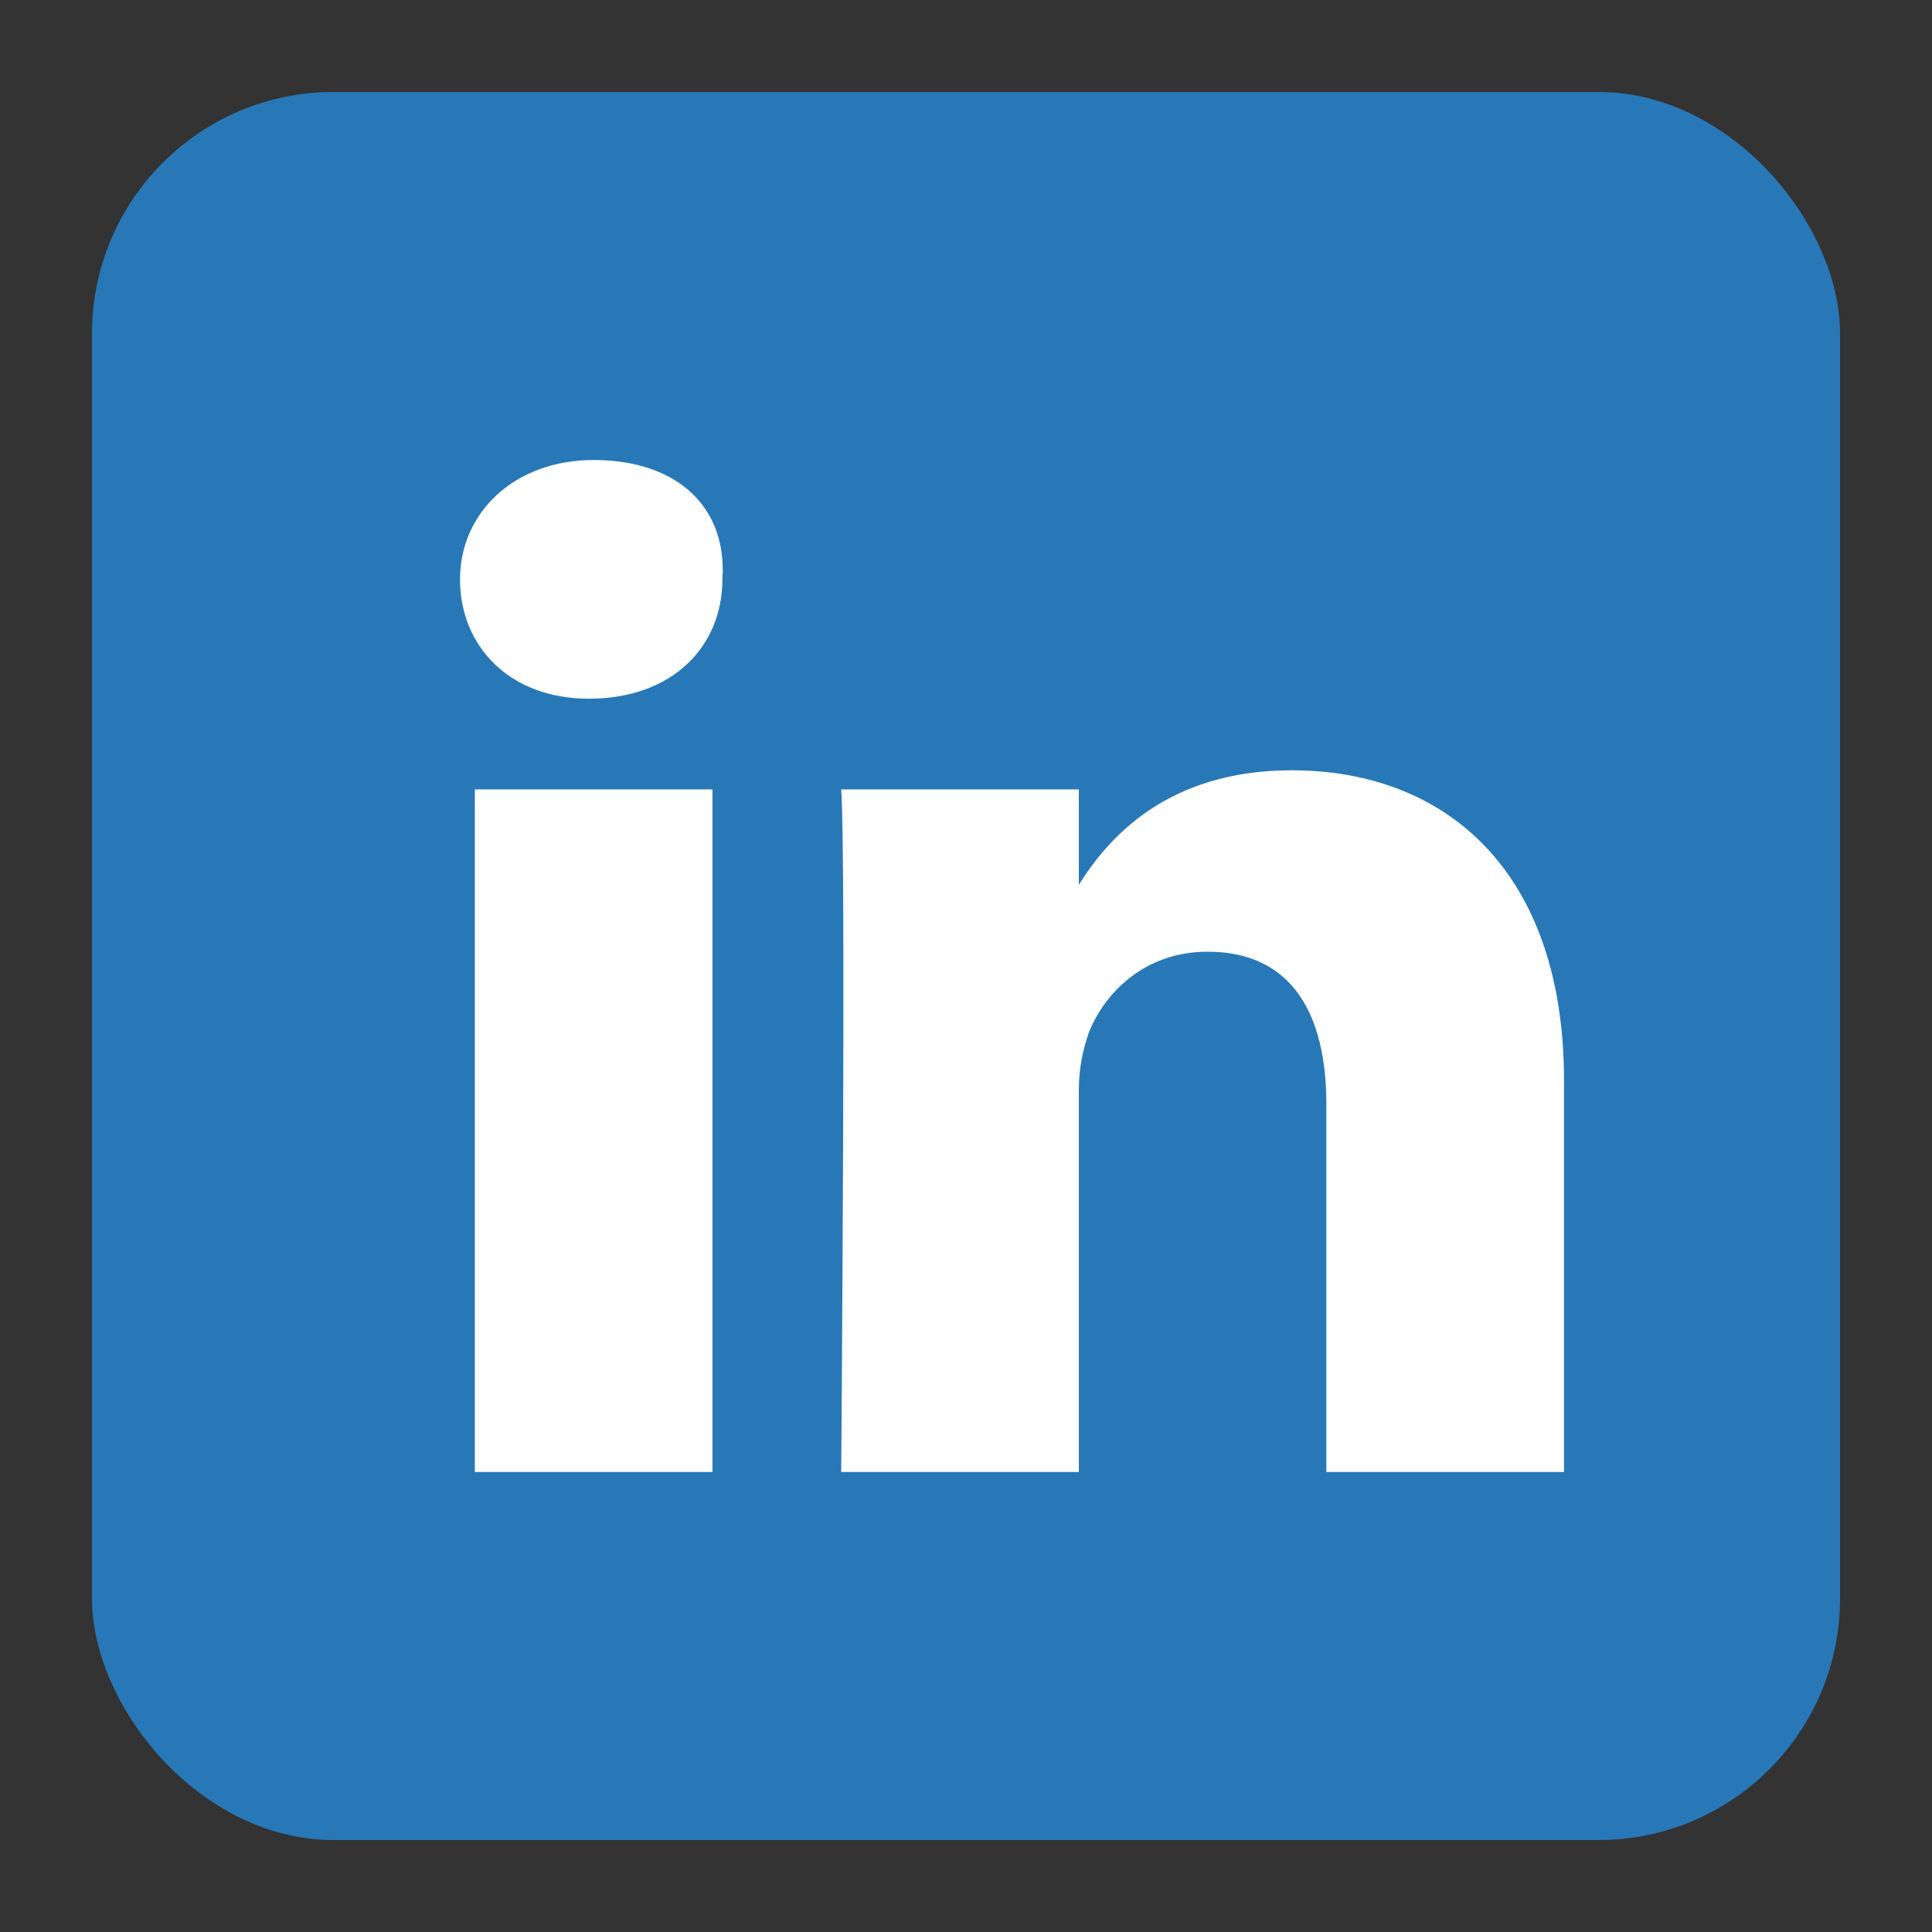
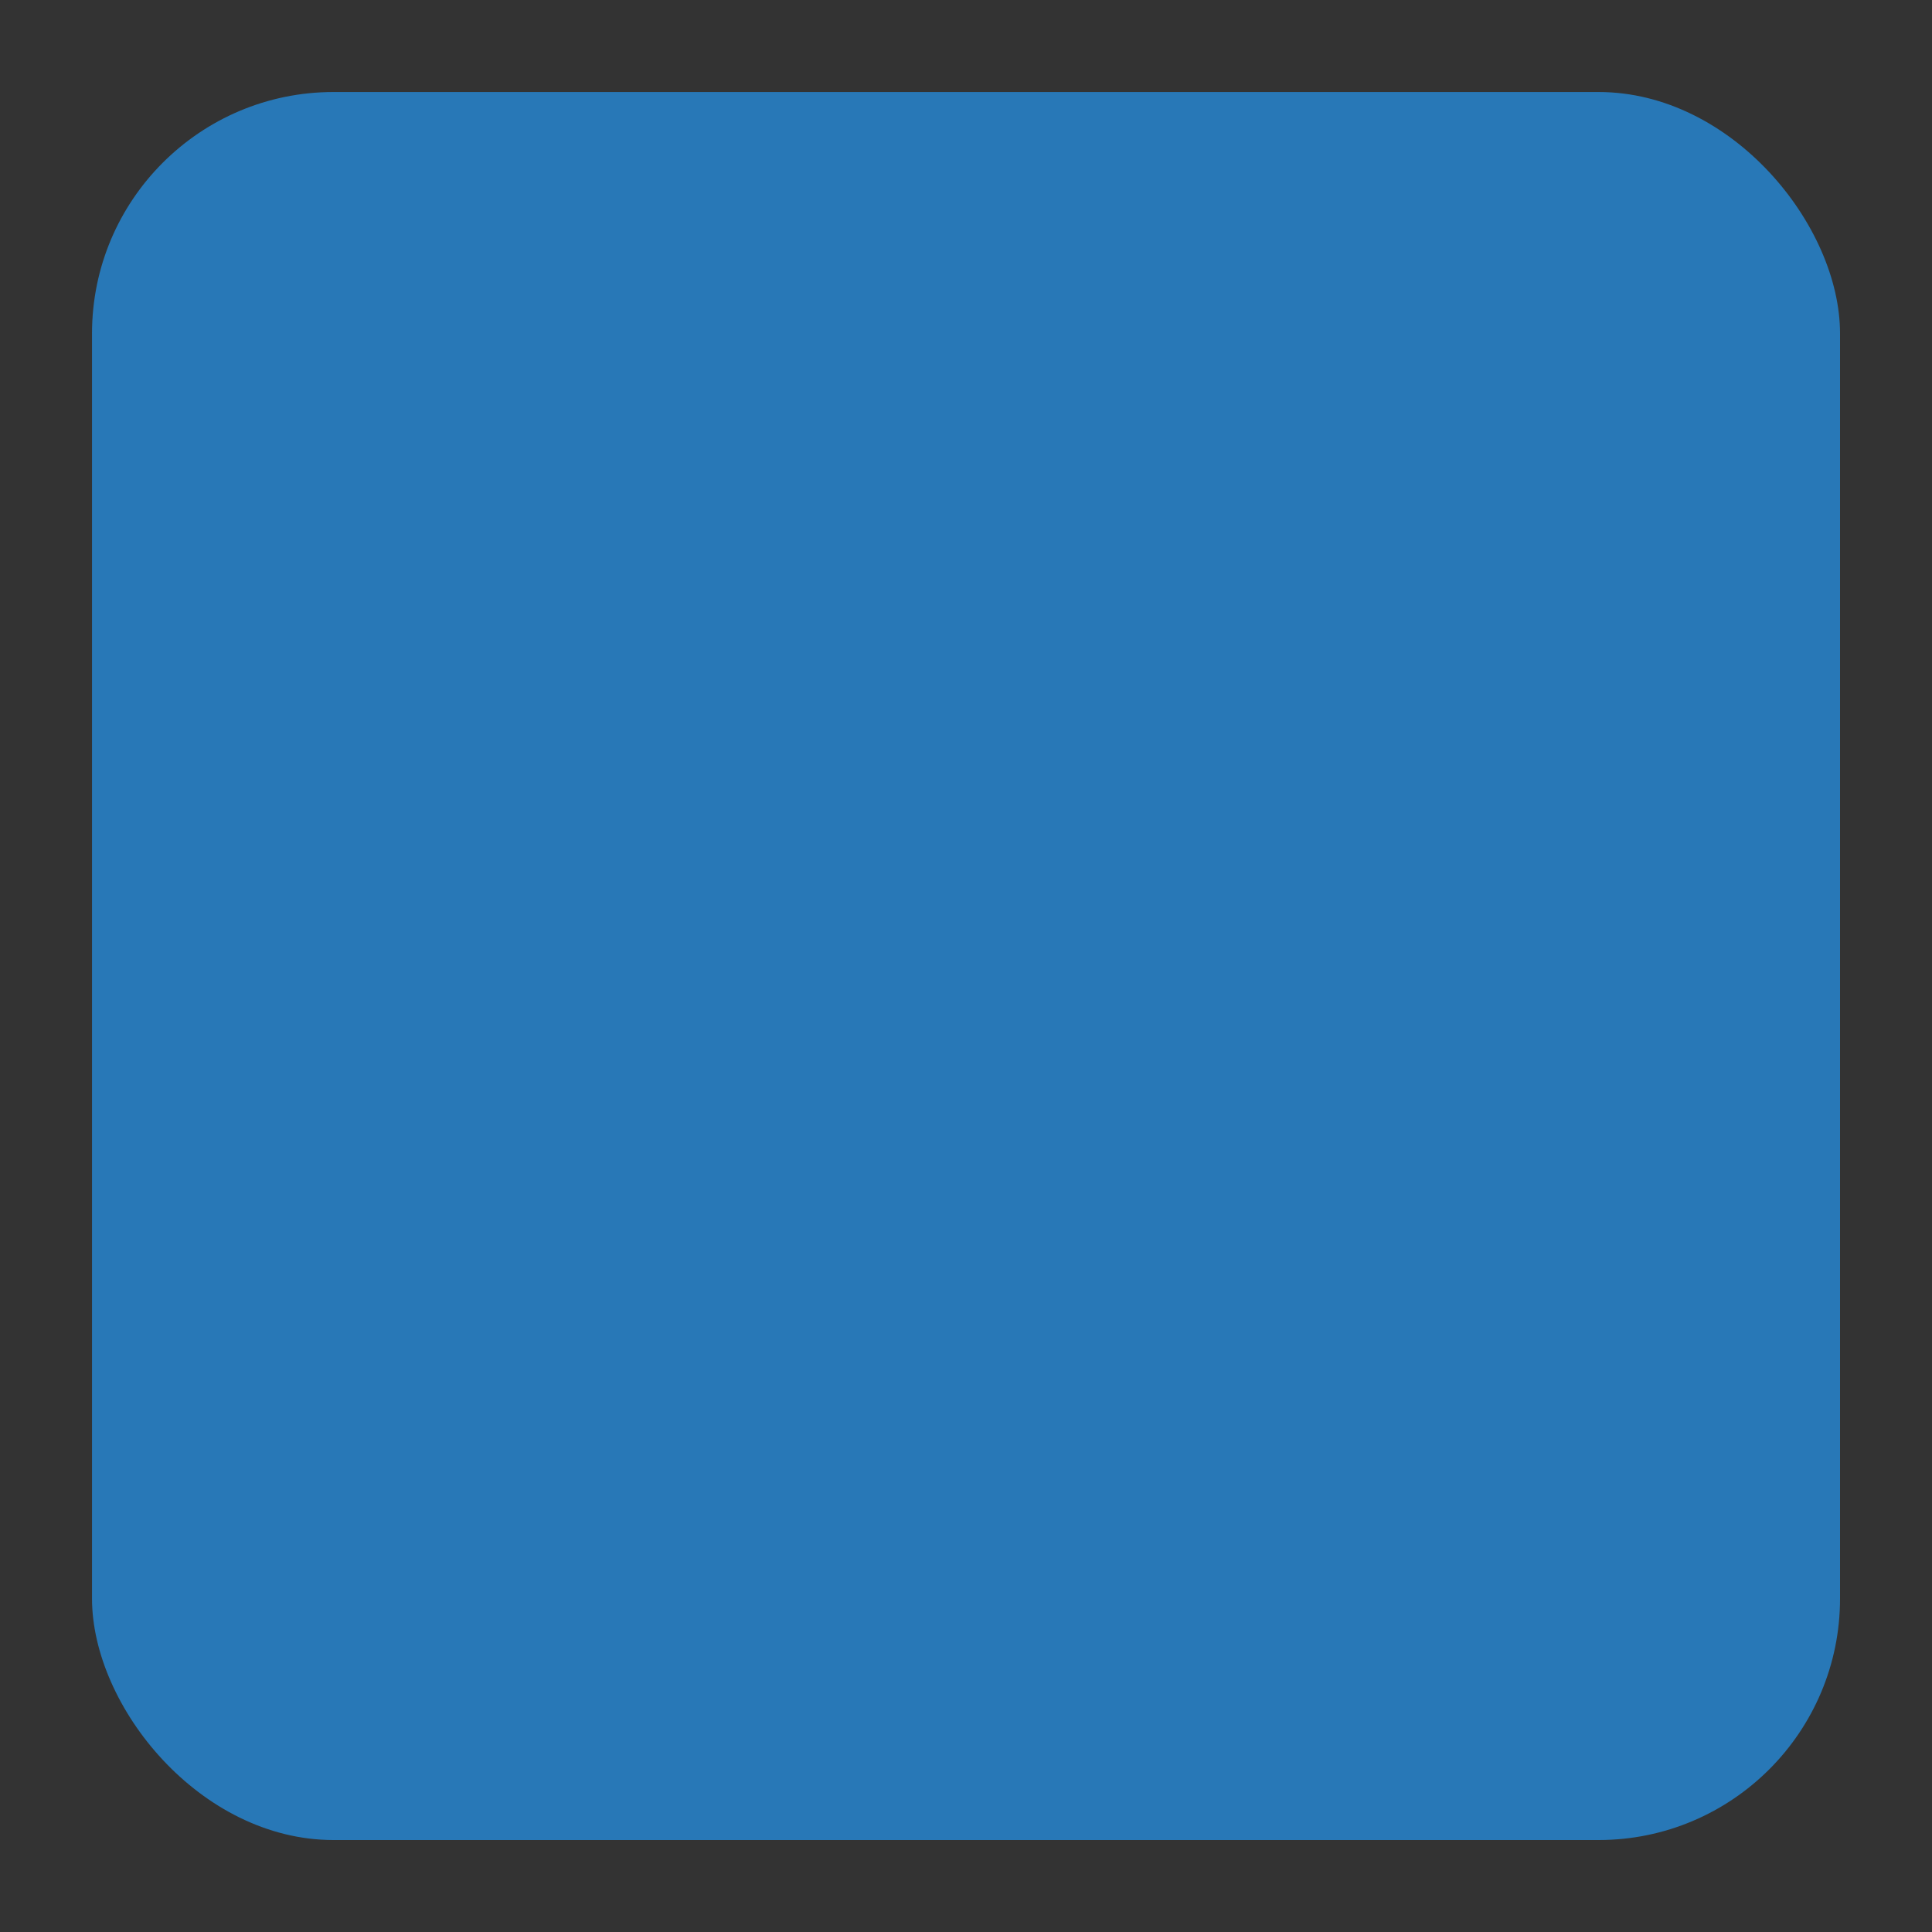
<svg xmlns="http://www.w3.org/2000/svg" width="40" height="40" viewBox="0 0 40 40" fill="none">
  <rect x="0" y="0" width="40" height="40" fill="#333333" stroke="none" />
  <rect x="1.905" y="1.905" width="36.191" height="36.191" rx="5" fill="#2878B7" />
-   <path d="M32.381 22.372V30.476H27.461V22.866C27.461 20.988 26.744 19.704 25.001 19.704C23.669 19.704 22.849 20.593 22.541 21.384C22.439 21.68 22.336 22.076 22.336 22.57V30.476H17.416C17.416 30.476 17.519 17.628 17.416 16.343H22.336V18.32C22.951 17.332 24.181 15.948 26.744 15.948C29.921 15.948 32.381 18.023 32.381 22.372ZM12.291 9.524C10.651 9.524 9.524 10.611 9.524 11.995C9.524 13.378 10.549 14.466 12.189 14.466C13.931 14.466 14.956 13.378 14.956 11.995C15.059 10.512 14.034 9.524 12.291 9.524ZM9.831 30.476H14.751V16.343H9.831V30.476Z" fill="white" />
</svg>